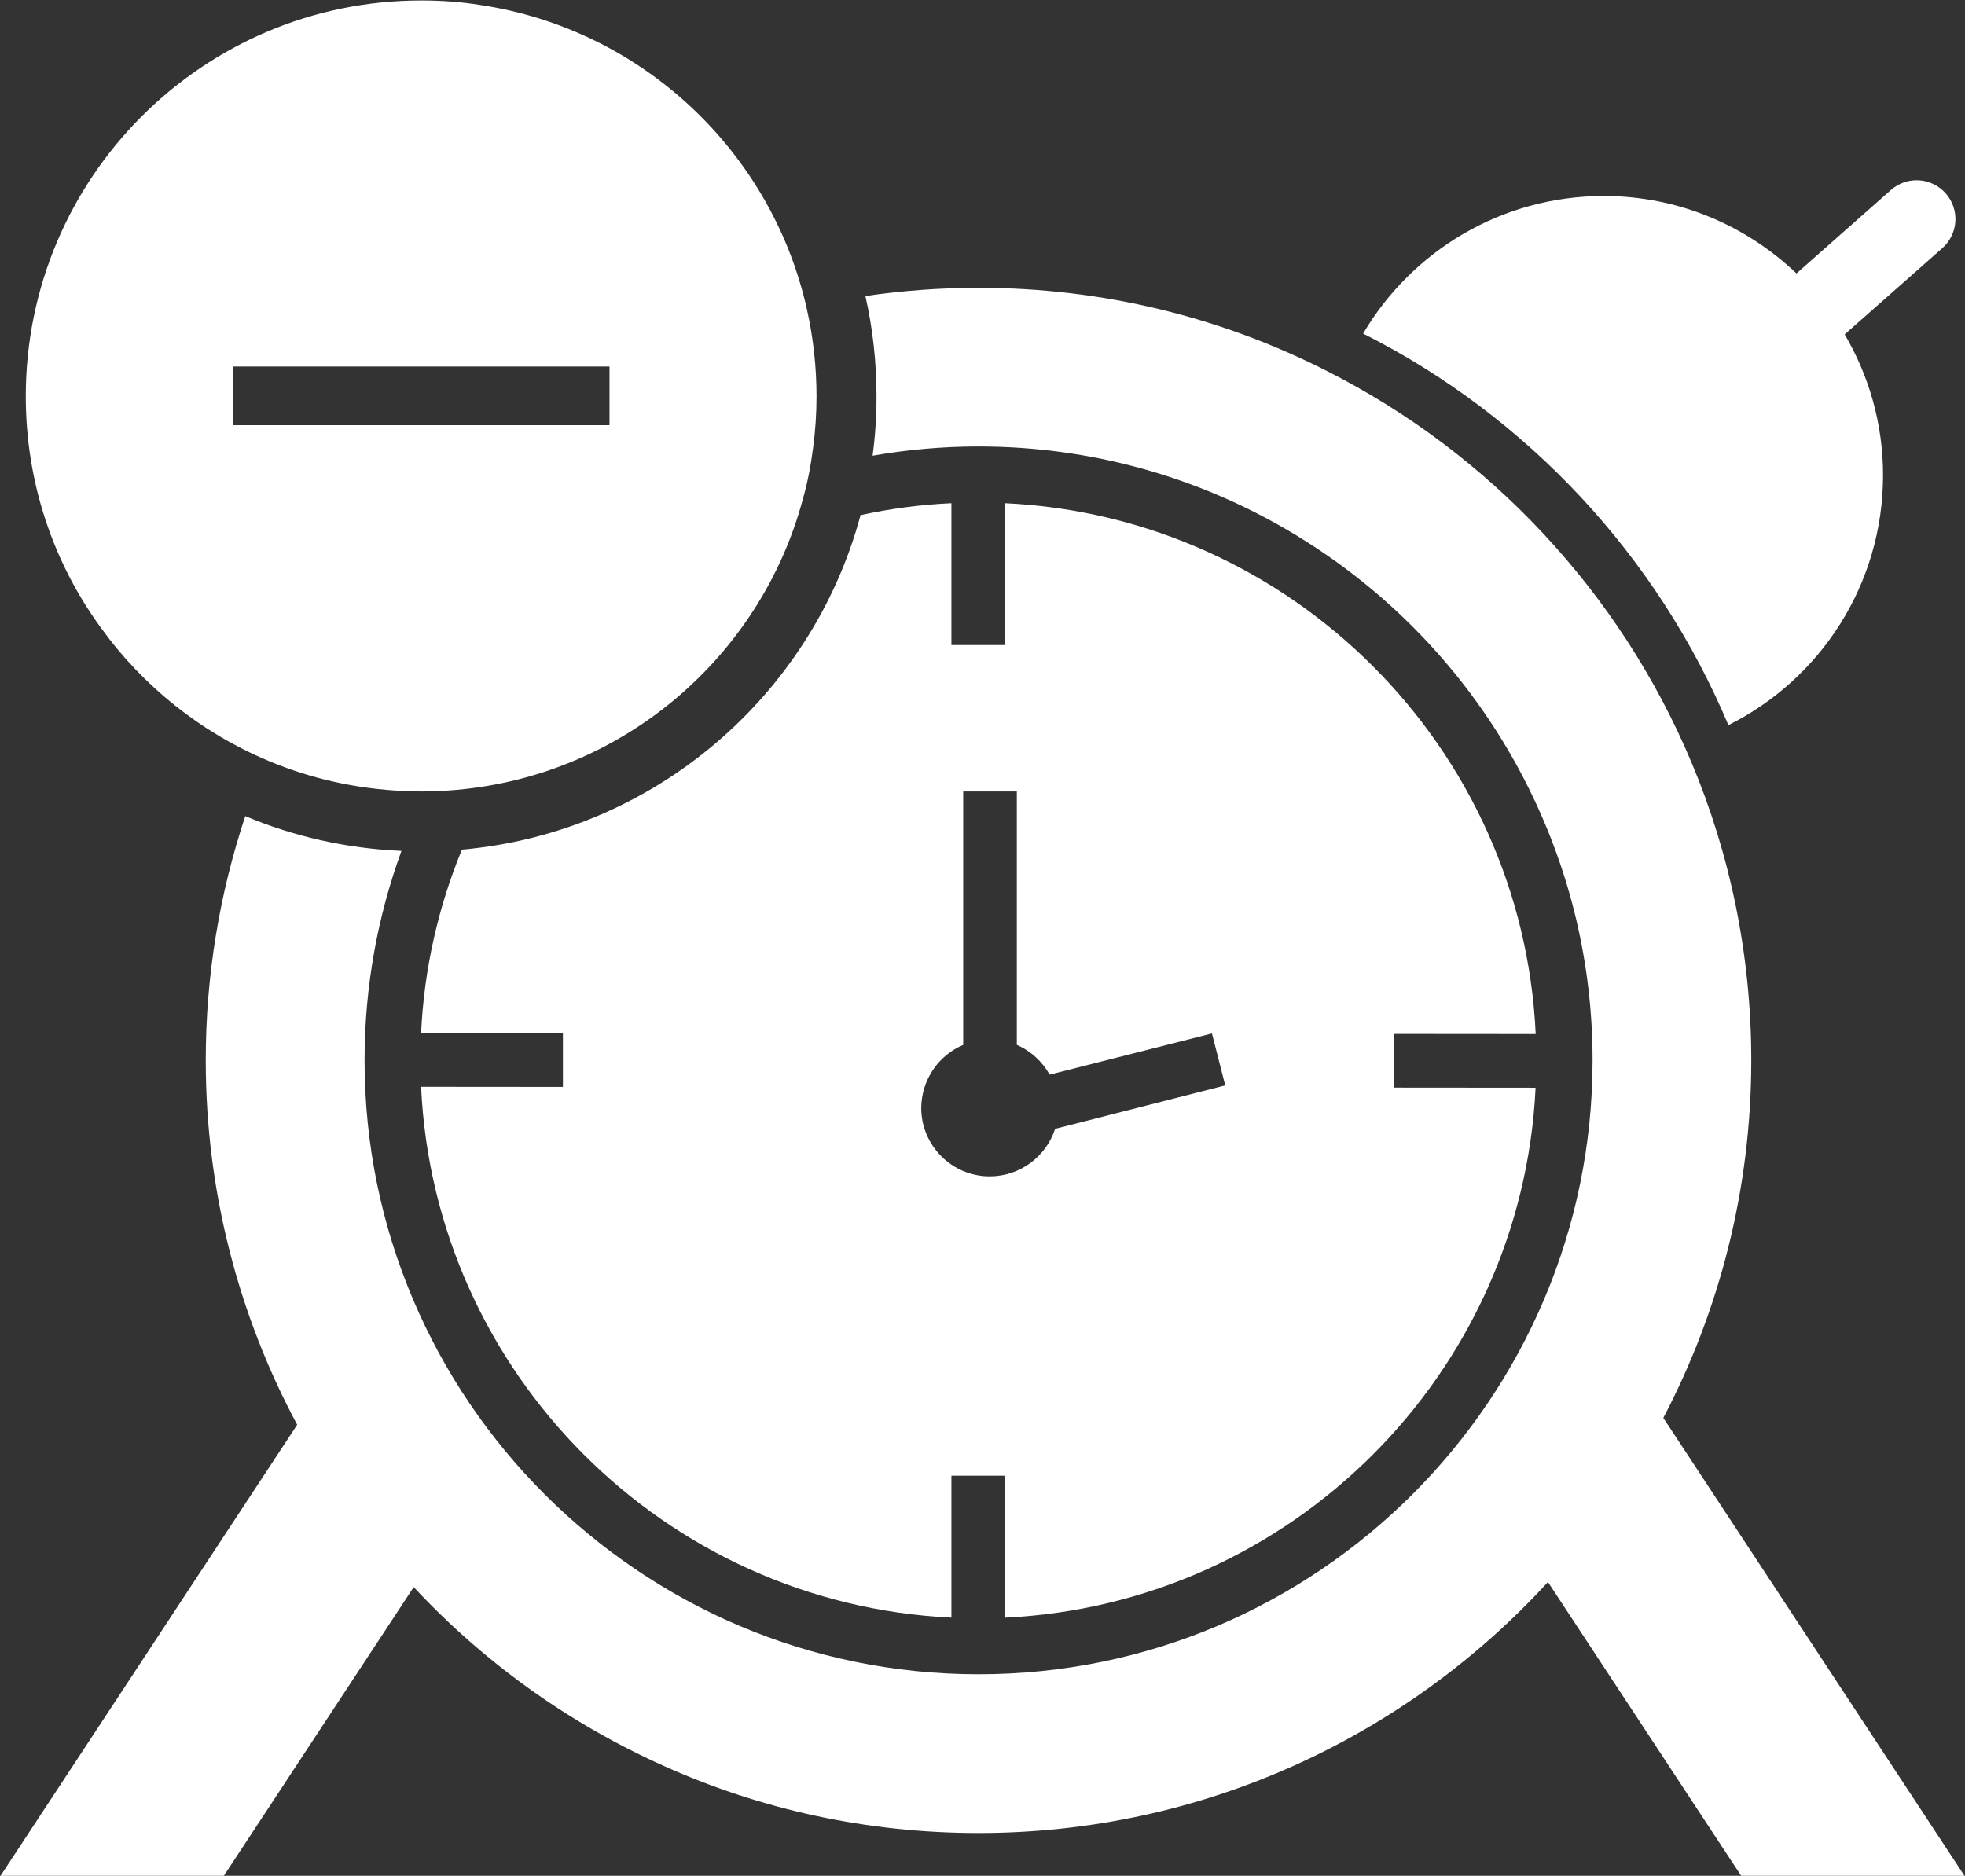
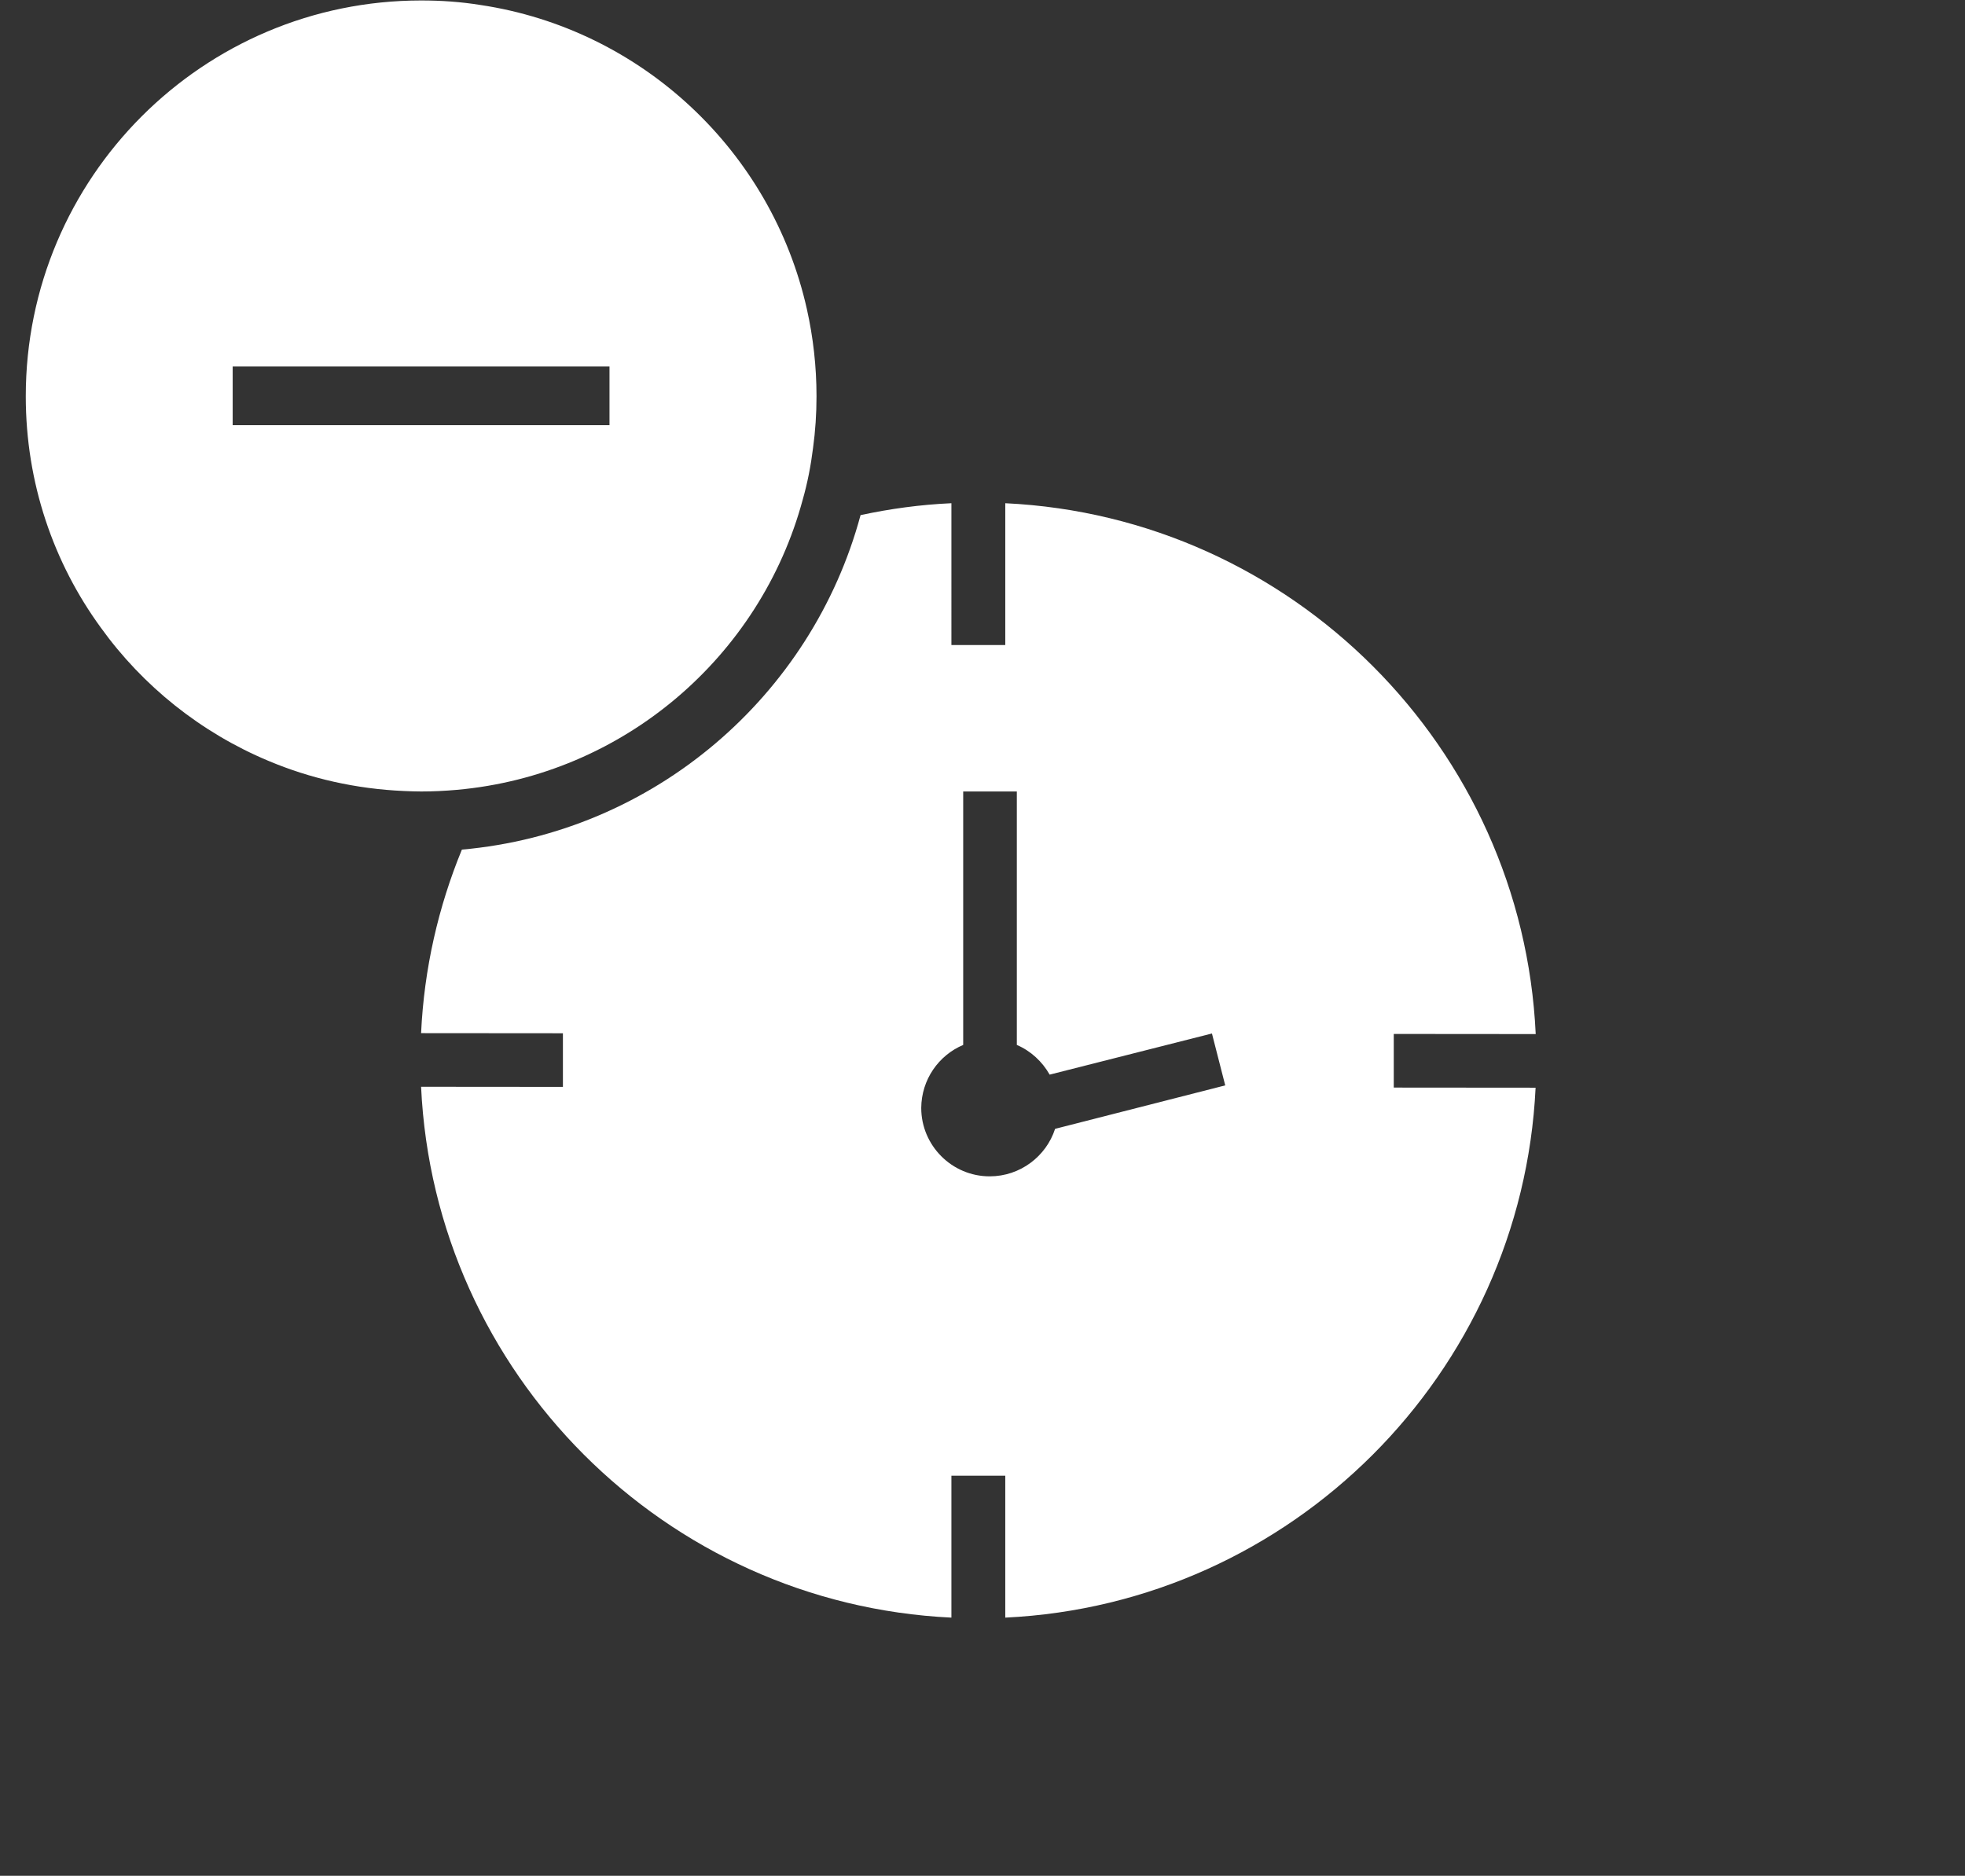
<svg xmlns="http://www.w3.org/2000/svg" fill="#ffffff" height="162.3" preserveAspectRatio="xMidYMid meet" version="1" viewBox="15.0 18.8 170.0 162.3" width="170" zoomAndPan="magnify">
  <rect x="15.0" y="18.8" width="170.0" height="162.3" fill="#333333" stroke="none" />
  <g id="change1_1">
    <path d="M38.22,84.63c3.63,1.53,7.58,2.43,11.73,2.61c0.49,0.02,0.99,0.04,1.49,0.04c1.04,0,2.05-0.05,3.07-0.14 c14.42-1.28,26.28-11.52,29.94-25.12c0.41-1.44,0.7-2.93,0.89-4.46c0.2-1.46,0.3-2.96,0.3-4.47c0-2.59-0.29-5.11-0.83-7.53 c-3.05-13.66-14.27-24.24-28.25-26.33c-1.68-0.27-3.36-0.39-5.12-0.39c-18.88,0-34.21,15.33-34.21,34.25 c0,7.47,2.39,14.39,6.49,20.01C27.35,78.15,32.37,82.18,38.22,84.63z M35.13,50.51h32.6v5.08h-32.6V50.51z" />
    <path d="M89.45,63.37c-4.22,15.66-17.88,27.47-34.49,28.94c-2.03,4.93-3.27,10.29-3.53,15.88l12.27,0.01v4.64 l-12.27-0.01c1.15,24.79,21.09,44.75,45.88,45.93v-12.28h4.66v12.28c24.76-1.18,44.69-21.09,45.88-45.85l-12.27-0.01v-4.64 l12.28,0.01c-1.15-24.8-21.1-44.75-45.89-45.93v12.27h-4.66V62.34C94.63,62.46,92,62.82,89.45,63.37z M98.33,109.21V87.28h4.64 v21.93c1.21,0.52,2.2,1.44,2.84,2.57l14.04-3.56l1.15,4.49l-14.72,3.76c-0.77,2.38-3.02,4.11-5.66,4.11 c-3.27,0-5.92-2.67-5.92-5.92C94.72,112.21,96.2,110.11,98.33,109.21z" />
-     <path d="M158.91,141.49l-0.01-0.01c4.85-9.26,7.61-19.77,7.61-30.93c0-9.15-1.84-17.86-5.18-25.8 c-6.17-14.69-17.44-26.74-31.59-33.88c-9.04-4.59-19.26-7.17-30.09-7.17c-3.32,0-6.59,0.25-9.78,0.71 c0.63,2.79,0.96,5.69,0.96,8.67c0,1.74-0.11,3.48-0.34,5.15c2.97-0.52,6.03-0.8,9.16-0.8c9.77,0,18.93,2.65,26.81,7.28 c8.93,5.23,16.21,13.01,20.82,22.34c3.52,7.09,5.5,15.06,5.5,23.49c0,29.29-23.82,53.12-53.12,53.12 c-29.29,0-53.12-23.82-53.12-53.12c0-6.36,1.13-12.46,3.19-18.12c-4.78-0.21-9.33-1.25-13.51-3.01 c-2.21,6.64-3.42,13.75-3.42,21.13c0,11.39,2.87,22.13,7.91,31.53L15,181.17h19.32l16.47-25.05c6.1,6.54,13.51,11.86,21.79,15.54 c8.27,3.7,17.44,5.74,27.07,5.74c19.48,0,37.04-8.38,49.27-21.72l16.76,25.49H185L158.91,141.49z" />
-     <path d="M164.53,81.54c7.94-3.96,13.38-12.16,13.38-21.63c0-4.45-1.22-8.6-3.32-12.18l8.45-7.46 c1.39-1.23,1.52-3.35,0.29-4.74c-1.23-1.39-3.35-1.52-4.74-0.29l-8.17,7.22c-4.34-4.14-10.2-6.7-16.67-6.7 c-8.86,0-16.62,4.78-20.82,11.9C147.1,54.81,158.36,66.86,164.53,81.54z" />
  </g>
</svg>